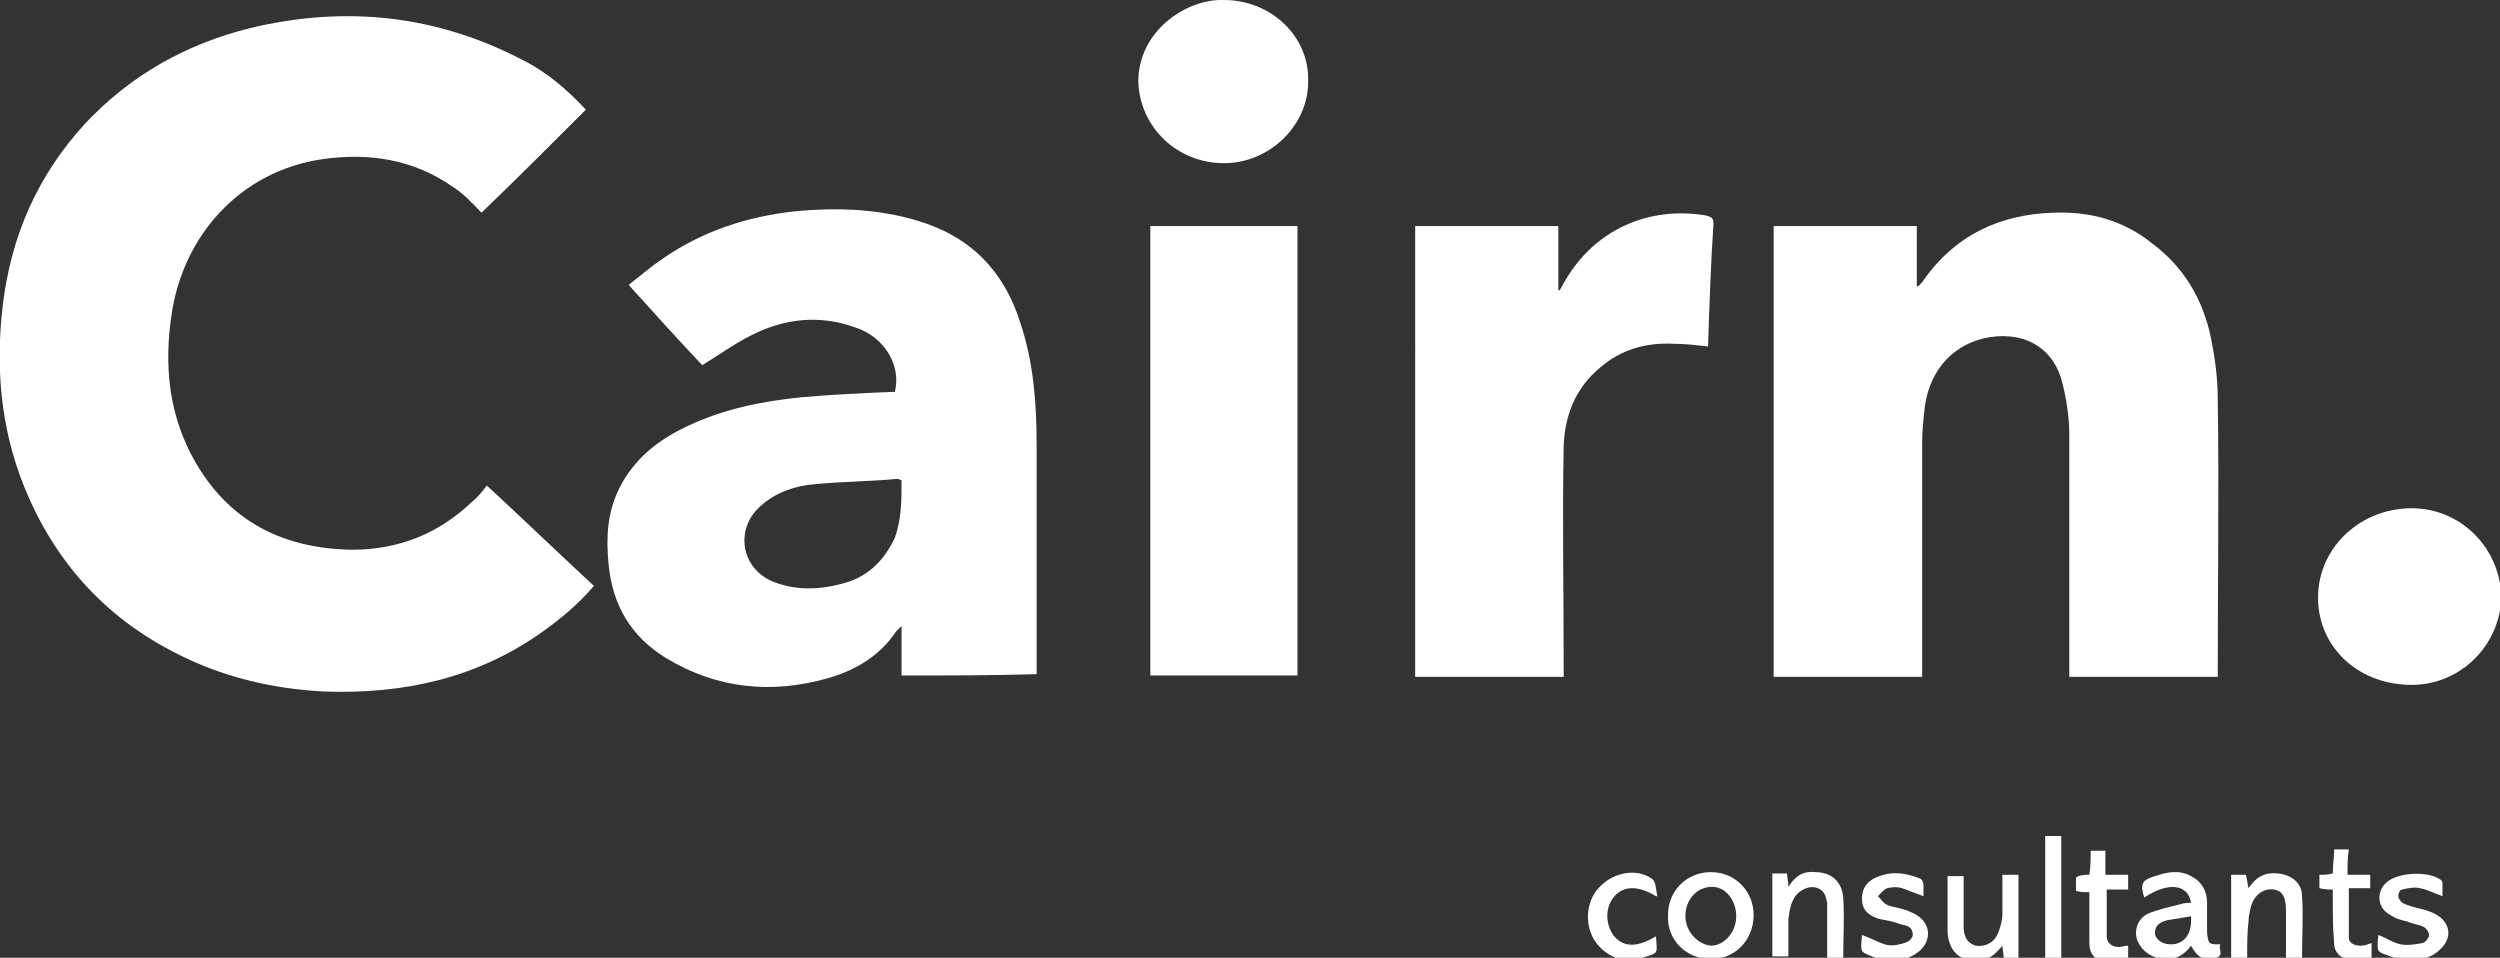
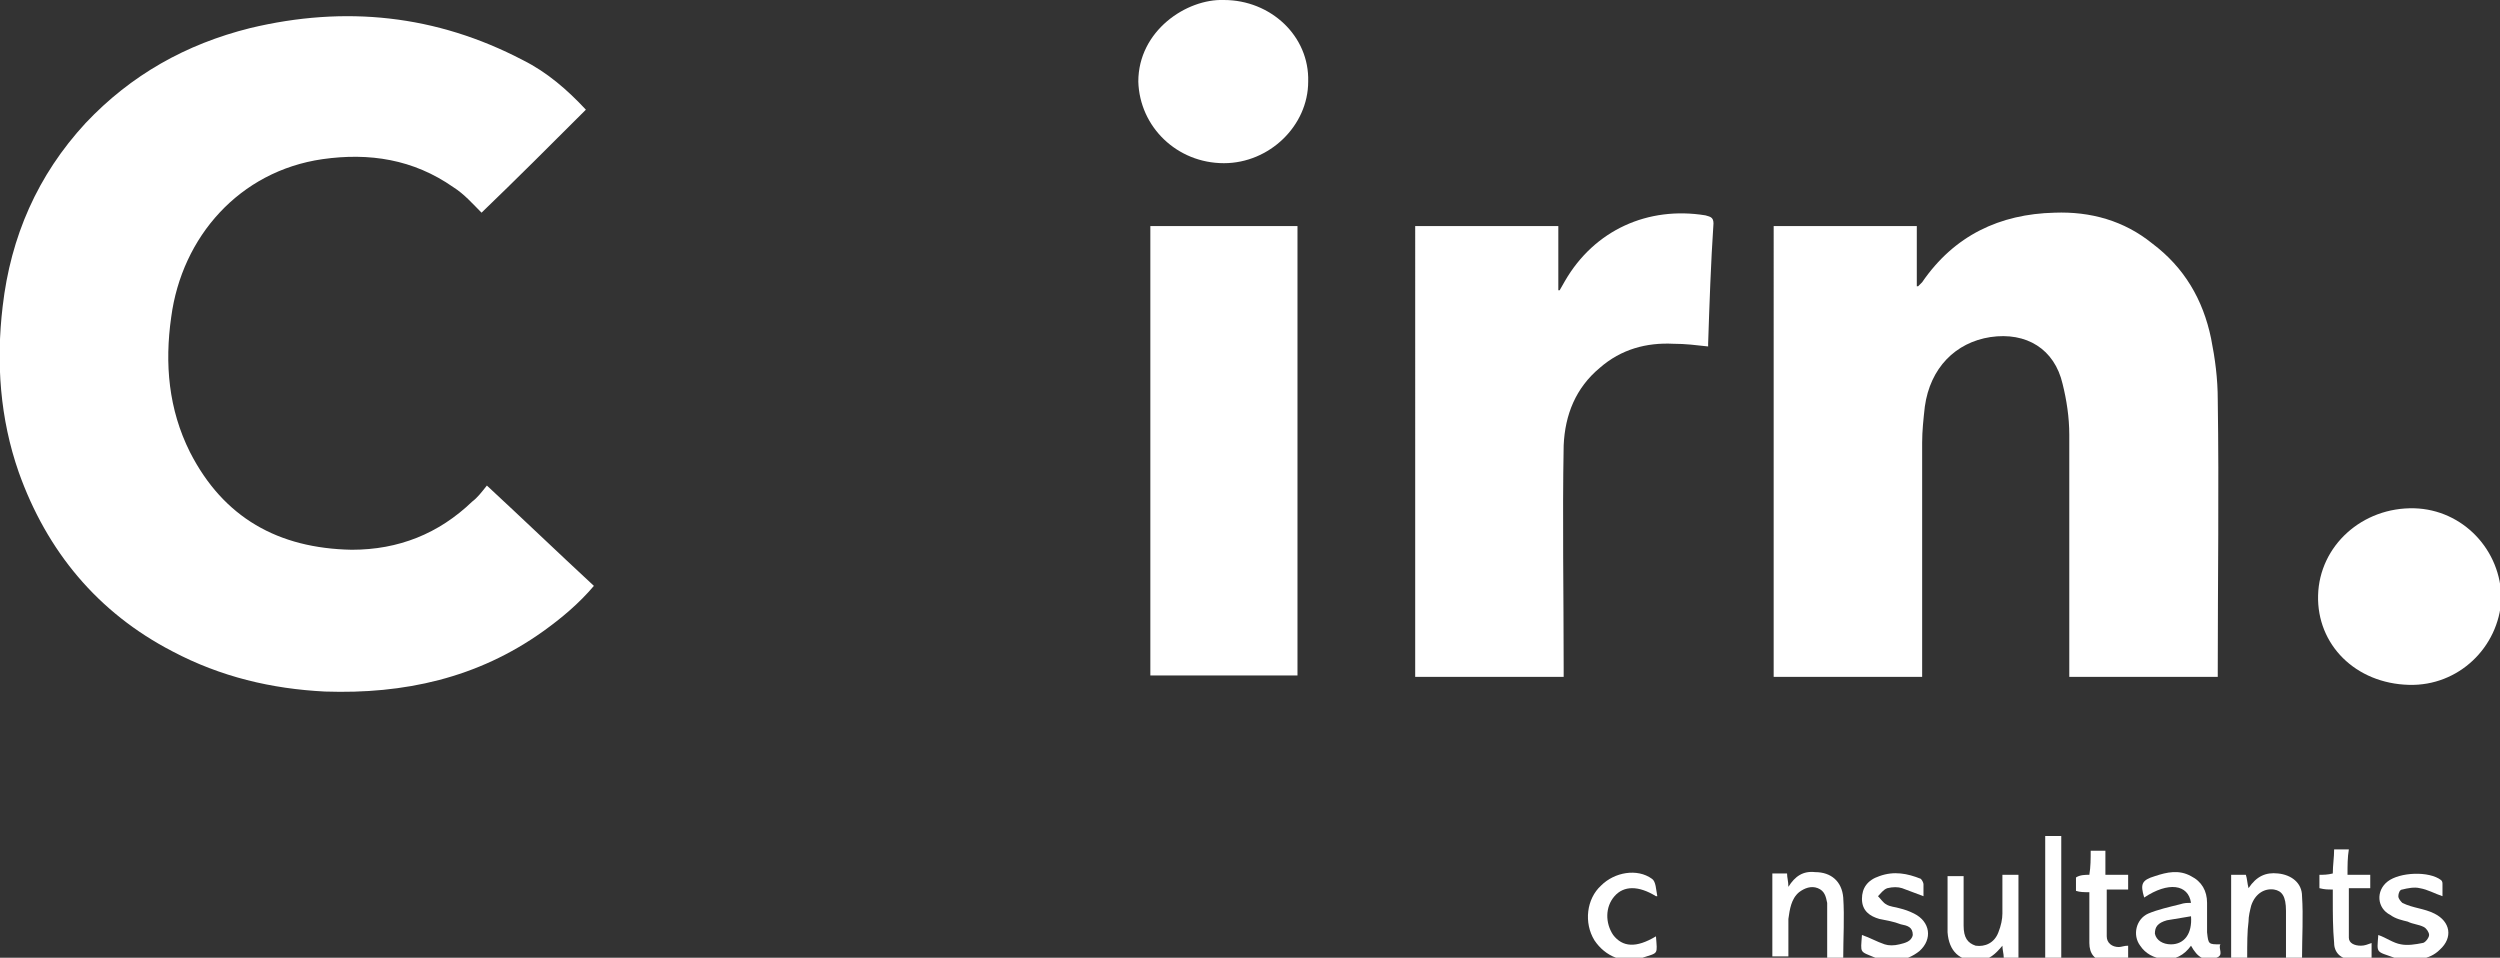
<svg xmlns="http://www.w3.org/2000/svg" version="1.1" id="Calque_1" x="0px" y="0px" viewBox="0 0 186.9 71.6" style="enable-background:new 0 0 186.9 71.6;" xml:space="preserve">
  <rect x="0" y="0" width="186.9" height="71.6" fill="#333333" stroke="none" />
  <style type="text/css"> .st0{fill:#FFFFFF;} </style>
  <g>
    <path class="st0" d="M36.4,36.3c2.7,2.5,5.3,5,8,7.5c-1.1,1.3-2.4,2.4-3.8,3.4c-4.9,3.5-10.4,4.7-16.3,4.5c-4-0.2-7.8-1.1-11.4-3 c-5.6-2.9-9.4-7.5-11.5-13.4c-1.4-4-1.7-8.2-1.2-12.4c0.6-5.2,2.6-9.8,6.2-13.7c3.4-3.6,7.5-5.9,12.3-7.1c7.1-1.7,13.9-1,20.4,2.4 c1.8,0.9,3.3,2.2,4.7,3.7c-2.6,2.6-5.2,5.2-7.8,7.7c-0.6-0.6-1.3-1.4-2.1-1.9c-3-2.1-6.3-2.6-9.8-2.1c-6.2,0.9-10.5,5.8-11.3,11.8 c-0.5,3.5-0.2,6.9,1.4,10.1c2.5,4.9,6.6,7.2,12.1,7.3c3.5,0,6.5-1.2,9-3.6C35.7,37.2,36,36.8,36.4,36.3z" />
    <path class="st0" d="M132.6,16.9c3.6,0,7.1,0,10.7,0c0,1.5,0,3,0,4.5c0,0,0.1,0,0.1,0c0.1-0.1,0.2-0.2,0.3-0.3 c2.4-3.5,5.8-5.1,9.9-5.2c2.7-0.1,5.2,0.6,7.3,2.3c2.4,1.8,3.8,4.2,4.4,7.1c0.3,1.5,0.5,3,0.5,4.6c0.1,6.7,0,13.5,0,20.2 c0,0.1,0,0.3,0,0.5c-3.7,0-7.4,0-11.1,0c0-0.2,0-0.4,0-0.7c0-5.8,0-11.6,0-17.4c0-1.3-0.2-2.6-0.5-3.8c-0.6-2.6-2.7-3.9-5.4-3.5 c-2.6,0.4-4.5,2.3-4.9,5.2c-0.1,0.9-0.2,1.8-0.2,2.7c0,5.6,0,11.1,0,16.7c0,0.3,0,0.5,0,0.8c-3.7,0-7.4,0-11.1,0 C132.6,39.3,132.6,28.1,132.6,16.9z" />
-     <path class="st0" d="M67.4,50.5c0-1.2,0-2.4,0-3.7c-0.2,0.2-0.3,0.3-0.4,0.4c-1.2,1.8-3,2.9-5.1,3.5c-4.2,1.2-8.3,0.8-12.1-1.5 c-2.6-1.6-4-3.9-4.3-7c-0.2-2-0.1-3.9,0.8-5.7c1.1-2.2,2.9-3.6,5-4.6c2.7-1.3,5.6-1.9,8.6-2.2c2.2-0.2,4.5-0.3,6.7-0.4 c0.1,0,0.2,0,0.3,0c0.5-2-0.8-4.1-2.9-4.8c-2.7-1-5.4-0.7-7.9,0.6c-1.2,0.6-2.3,1.4-3.6,2.2c-1.8-1.9-3.6-3.9-5.5-6 c0.9-0.7,1.7-1.4,2.6-2c2.9-2,6.2-3.1,9.8-3.5c3.1-0.3,6.2-0.2,9.2,0.7c4,1.2,6.5,3.8,7.7,7.7c1,3,1.2,6.1,1.2,9.2 c0,5.5,0,11,0,16.5c0,0.2,0,0.3,0,0.5C74.1,50.5,70.8,50.5,67.4,50.5z M67.4,35.9c-0.1,0-0.2-0.1-0.3-0.1C65,36,62.9,36,60.9,36.2 c-1.4,0.1-2.9,0.6-4,1.6c-1.9,1.6-1.6,4.5,0.7,5.6c1.8,0.8,3.7,0.7,5.5,0.2c1.8-0.5,3-1.7,3.8-3.4C67.4,38.8,67.4,37.4,67.4,35.9z" />
    <path class="st0" d="M105.8,16.9c3.5,0,7.1,0,10.7,0c0,1.6,0,3.2,0,4.8c0,0,0.1,0,0.1,0c0.1-0.2,0.3-0.5,0.4-0.7 c2.2-3.8,6.2-5.6,10.5-4.9c0.3,0.1,0.6,0.1,0.6,0.6c-0.2,3-0.3,6-0.4,9c0,0.1,0,0.2,0,0.2c-0.9-0.1-1.7-0.2-2.6-0.2 c-2-0.1-3.9,0.4-5.5,1.8c-1.8,1.5-2.6,3.5-2.7,5.8c-0.1,5.5,0,11.1,0,16.6c0,0.2,0,0.5,0,0.7c-3.7,0-7.4,0-11.1,0 C105.8,39.3,105.8,28.1,105.8,16.9z" />
    <path class="st0" d="M86,16.9c3.7,0,7.3,0,11,0c0,11.2,0,22.4,0,33.6c-3.7,0-7.3,0-11,0C86,39.3,86,28.1,86,16.9z" />
    <path class="st0" d="M180.1,51.2c-4-0.1-6.9-3-6.8-6.7c0.1-3.7,3.3-6.6,7.2-6.5c3.6,0.1,6.5,3.1,6.5,6.8 C186.8,48.4,183.8,51.3,180.1,51.2z" />
    <path class="st0" d="M91.5,0c3.5,0,6.4,2.7,6.3,6.1c0,3.3-2.9,6.1-6.3,6.1c-3.5,0-6.3-2.7-6.4-6.1C85.1,2.3,88.7-0.1,91.5,0z" />
    <path class="st0" d="M166,70.6c-0.2,0.3,0.3,0.8-0.3,1c-0.9,0.3-1.4,0-1.9-0.9c-0.5,0.7-1.2,1.1-2.1,1c-0.7-0.1-1.3-0.4-1.7-1 c-0.6-0.8-0.3-2,0.6-2.4c0.7-0.3,1.6-0.5,2.4-0.7c0.3-0.1,0.5-0.1,0.8-0.1c-0.2-1.4-1.7-1.6-3.5-0.4c-0.3-1-0.2-1.3,0.8-1.6 c0.9-0.3,1.8-0.5,2.7,0c0.8,0.4,1.2,1.1,1.2,2c0,0.7,0,1.5,0,2.2C165.1,70.6,165.1,70.6,166,70.6z M163.8,68.5 c-0.6,0.1-1.2,0.2-1.8,0.3c-0.7,0.2-0.9,0.5-0.9,1c0.1,0.5,0.6,0.8,1.2,0.8C163.3,70.6,163.9,69.8,163.8,68.5z" />
-     <path class="st0" d="M127.9,65.2c1.8,0,3.2,1.4,3.2,3.2c0,1.9-1.4,3.3-3.2,3.3c-1.8,0-3.3-1.4-3.2-3.3 C124.7,66.6,126.1,65.2,127.9,65.2z M129.8,68.5c0-1.2-0.8-2.2-1.8-2.2c-1.1,0-2,0.9-2,2.2c0,1.1,0.9,2.1,1.9,2.2 C128.9,70.7,129.8,69.7,129.8,68.5z" />
    <path class="st0" d="M168,71.6c-0.4,0-0.8,0-1.2,0c0-2.1,0-4.1,0-6.2c0.4,0,0.7,0,1.1,0c0.1,0.3,0.1,0.6,0.2,1 c0.6-0.9,1.3-1.2,2.2-1.1c1,0.1,1.8,0.7,1.8,1.7c0.1,1.5,0,3.1,0,4.6c-0.4,0-0.8,0-1.2,0c0-1.2,0-2.4,0-3.5c0-1.1-0.3-1.5-0.9-1.6 c-0.7-0.1-1.4,0.3-1.7,1.2c-0.1,0.4-0.2,0.8-0.2,1.2C168,69.6,168,70.6,168,71.6z" />
    <path class="st0" d="M137.8,71.6c-0.4,0-0.8,0-1.2,0c0-1,0-1.9,0-2.9c0-0.4,0-0.8,0-1.2c-0.1-0.5-0.2-0.9-0.7-1.1 c-0.5-0.2-1,0-1.4,0.3c-0.6,0.5-0.7,1.3-0.8,2c0,0.9,0,1.8,0,2.8c-0.4,0-0.8,0-1.2,0c0-2.1,0-4.1,0-6.2c0.4,0,0.7,0,1.1,0 c0,0.3,0.1,0.6,0.1,1c0.5-0.8,1.1-1.2,2-1.1c1.2,0,2,0.7,2.1,1.9C137.9,68.6,137.8,70.1,137.8,71.6z" />
    <path class="st0" d="M149.7,65.4c0.4,0,0.8,0,1.2,0c0,2.1,0,4.1,0,6.2c-0.3,0-0.7,0-1.1,0c0-0.3-0.1-0.6-0.1-0.9 c-0.5,0.6-1,1.1-1.8,1.1c-1.4,0.1-2.2-0.7-2.3-2.1c0-0.2,0-0.4,0-0.5c0-1.2,0-2.4,0-3.7c0.4,0,0.8,0,1.2,0c0,0.2,0,0.4,0,0.6 c0,1,0,2,0,3.1c0,0.9,0.3,1.3,0.9,1.5c0.7,0.1,1.4-0.2,1.7-1c0.2-0.5,0.3-1,0.3-1.4C149.7,67.2,149.7,66.3,149.7,65.4z" />
    <path class="st0" d="M177.8,69.9c0.6,0.2,1.1,0.6,1.7,0.7c0.5,0.1,1.1,0,1.6-0.1c0.2,0,0.5-0.4,0.5-0.6c0-0.2-0.2-0.5-0.4-0.6 c-0.4-0.2-0.8-0.2-1.2-0.4c-0.4-0.1-0.9-0.2-1.3-0.5c-1-0.5-1.1-1.8-0.2-2.5c0.9-0.7,3.1-0.8,4-0.1c0.1,0.1,0.1,0.2,0.1,0.3 c0,0.3,0,0.6,0,0.9c-0.6-0.2-1.1-0.5-1.7-0.6c-0.4-0.1-0.9,0-1.3,0.1c-0.2,0-0.3,0.3-0.3,0.5c0,0.2,0.2,0.4,0.3,0.5 c0.4,0.2,0.8,0.3,1.2,0.4c0.4,0.1,0.8,0.2,1.2,0.4c1.2,0.6,1.4,1.8,0.4,2.7c-0.8,0.8-1.9,0.8-2.9,0.7c-0.2,0-0.3-0.1-0.5-0.1 C177.6,71.1,177.7,71.3,177.8,69.9z" />
    <path class="st0" d="M139.2,69.9c0.6,0.2,1.1,0.5,1.7,0.7c0.3,0.1,0.7,0.1,1.1,0c0.4-0.1,0.9-0.2,1-0.7c0-0.6-0.4-0.7-0.9-0.8 c-0.5-0.2-1.1-0.3-1.6-0.4c-0.7-0.2-1.3-0.6-1.3-1.5c0-0.8,0.4-1.4,1.3-1.7c1.1-0.4,2.1-0.2,3.1,0.2c0.1,0.1,0.2,0.3,0.2,0.4 c0,0.3,0,0.6,0,0.9c-0.5-0.2-1.1-0.4-1.6-0.6c-0.3-0.1-0.7-0.1-1.1,0c-0.3,0.1-0.5,0.4-0.7,0.6c0.2,0.2,0.4,0.5,0.6,0.6 c0.3,0.2,0.7,0.2,1,0.3c0.4,0.1,0.7,0.2,1.1,0.4c1.2,0.6,1.4,1.9,0.4,2.8c-1,0.8-2.2,0.9-3.3,0.5C139,71.1,139.1,71.3,139.2,69.9z" />
    <path class="st0" d="M175.5,65.4c0.6,0,1.1,0,1.7,0c0,0.4,0,0.7,0,1c-0.5,0-1,0-1.6,0c0,1.3,0,2.5,0,3.7c0,0.4,0.4,0.6,0.9,0.6 c0.3,0,0.5-0.1,0.8-0.2c0,0.3,0,0.7,0,1.1c-0.5,0-1.1,0.1-1.6,0.1c-0.7,0-1.2-0.5-1.2-1.2c-0.1-1.1-0.1-2.2-0.1-3.3 c0-0.2,0-0.5,0-0.7c-0.4,0-0.6,0-1-0.1c0-0.3,0-0.6,0-1c0.3,0,0.6,0,1-0.1c0-0.6,0.1-1.2,0.1-1.8c0.4,0,0.7,0,1.1,0 C175.5,64.1,175.5,64.7,175.5,65.4z" />
    <path class="st0" d="M123.8,67c-1.3-0.8-2.4-0.8-3.1,0c-0.7,0.8-0.7,2-0.1,2.9c0.7,0.9,1.7,1,3.2,0.1c0.1,1.4,0.2,1.2-1,1.6 c-1.4,0.5-2.8-0.1-3.6-1.3c-0.8-1.3-0.6-3.1,0.5-4.1c1-1,2.7-1.3,3.8-0.5c0.3,0.2,0.3,0.8,0.4,1.3C123.9,67,123.9,67,123.8,67z" />
    <path class="st0" d="M156.2,65.4c0.1-0.6,0.1-1.2,0.1-1.8c0.4,0,0.7,0,1.1,0c0,0.6,0,1.2,0,1.8c0.6,0,1.1,0,1.7,0 c0,0.4,0,0.7,0,1.1c-0.5,0-1.1,0-1.6,0c0,1.2,0,2.3,0,3.5c0,0.5,0.4,0.8,0.9,0.8c0.2,0,0.4-0.1,0.7-0.1c0,0.3,0,0.7,0,1.1 c-0.5,0-1.1,0.1-1.7,0.1c-0.8-0.1-1.2-0.6-1.2-1.4c0-1.3,0-2.5,0-3.8c-0.4,0-0.7,0-1-0.1c0-0.3,0-0.6,0-1 C155.5,65.4,155.9,65.4,156.2,65.4z" />
    <path class="st0" d="M152.9,62.5c0.4,0,0.8,0,1.2,0c0,3,0,6,0,9.1c-0.4,0-0.8,0-1.2,0C152.9,68.6,152.9,65.6,152.9,62.5z" />
  </g>
</svg>